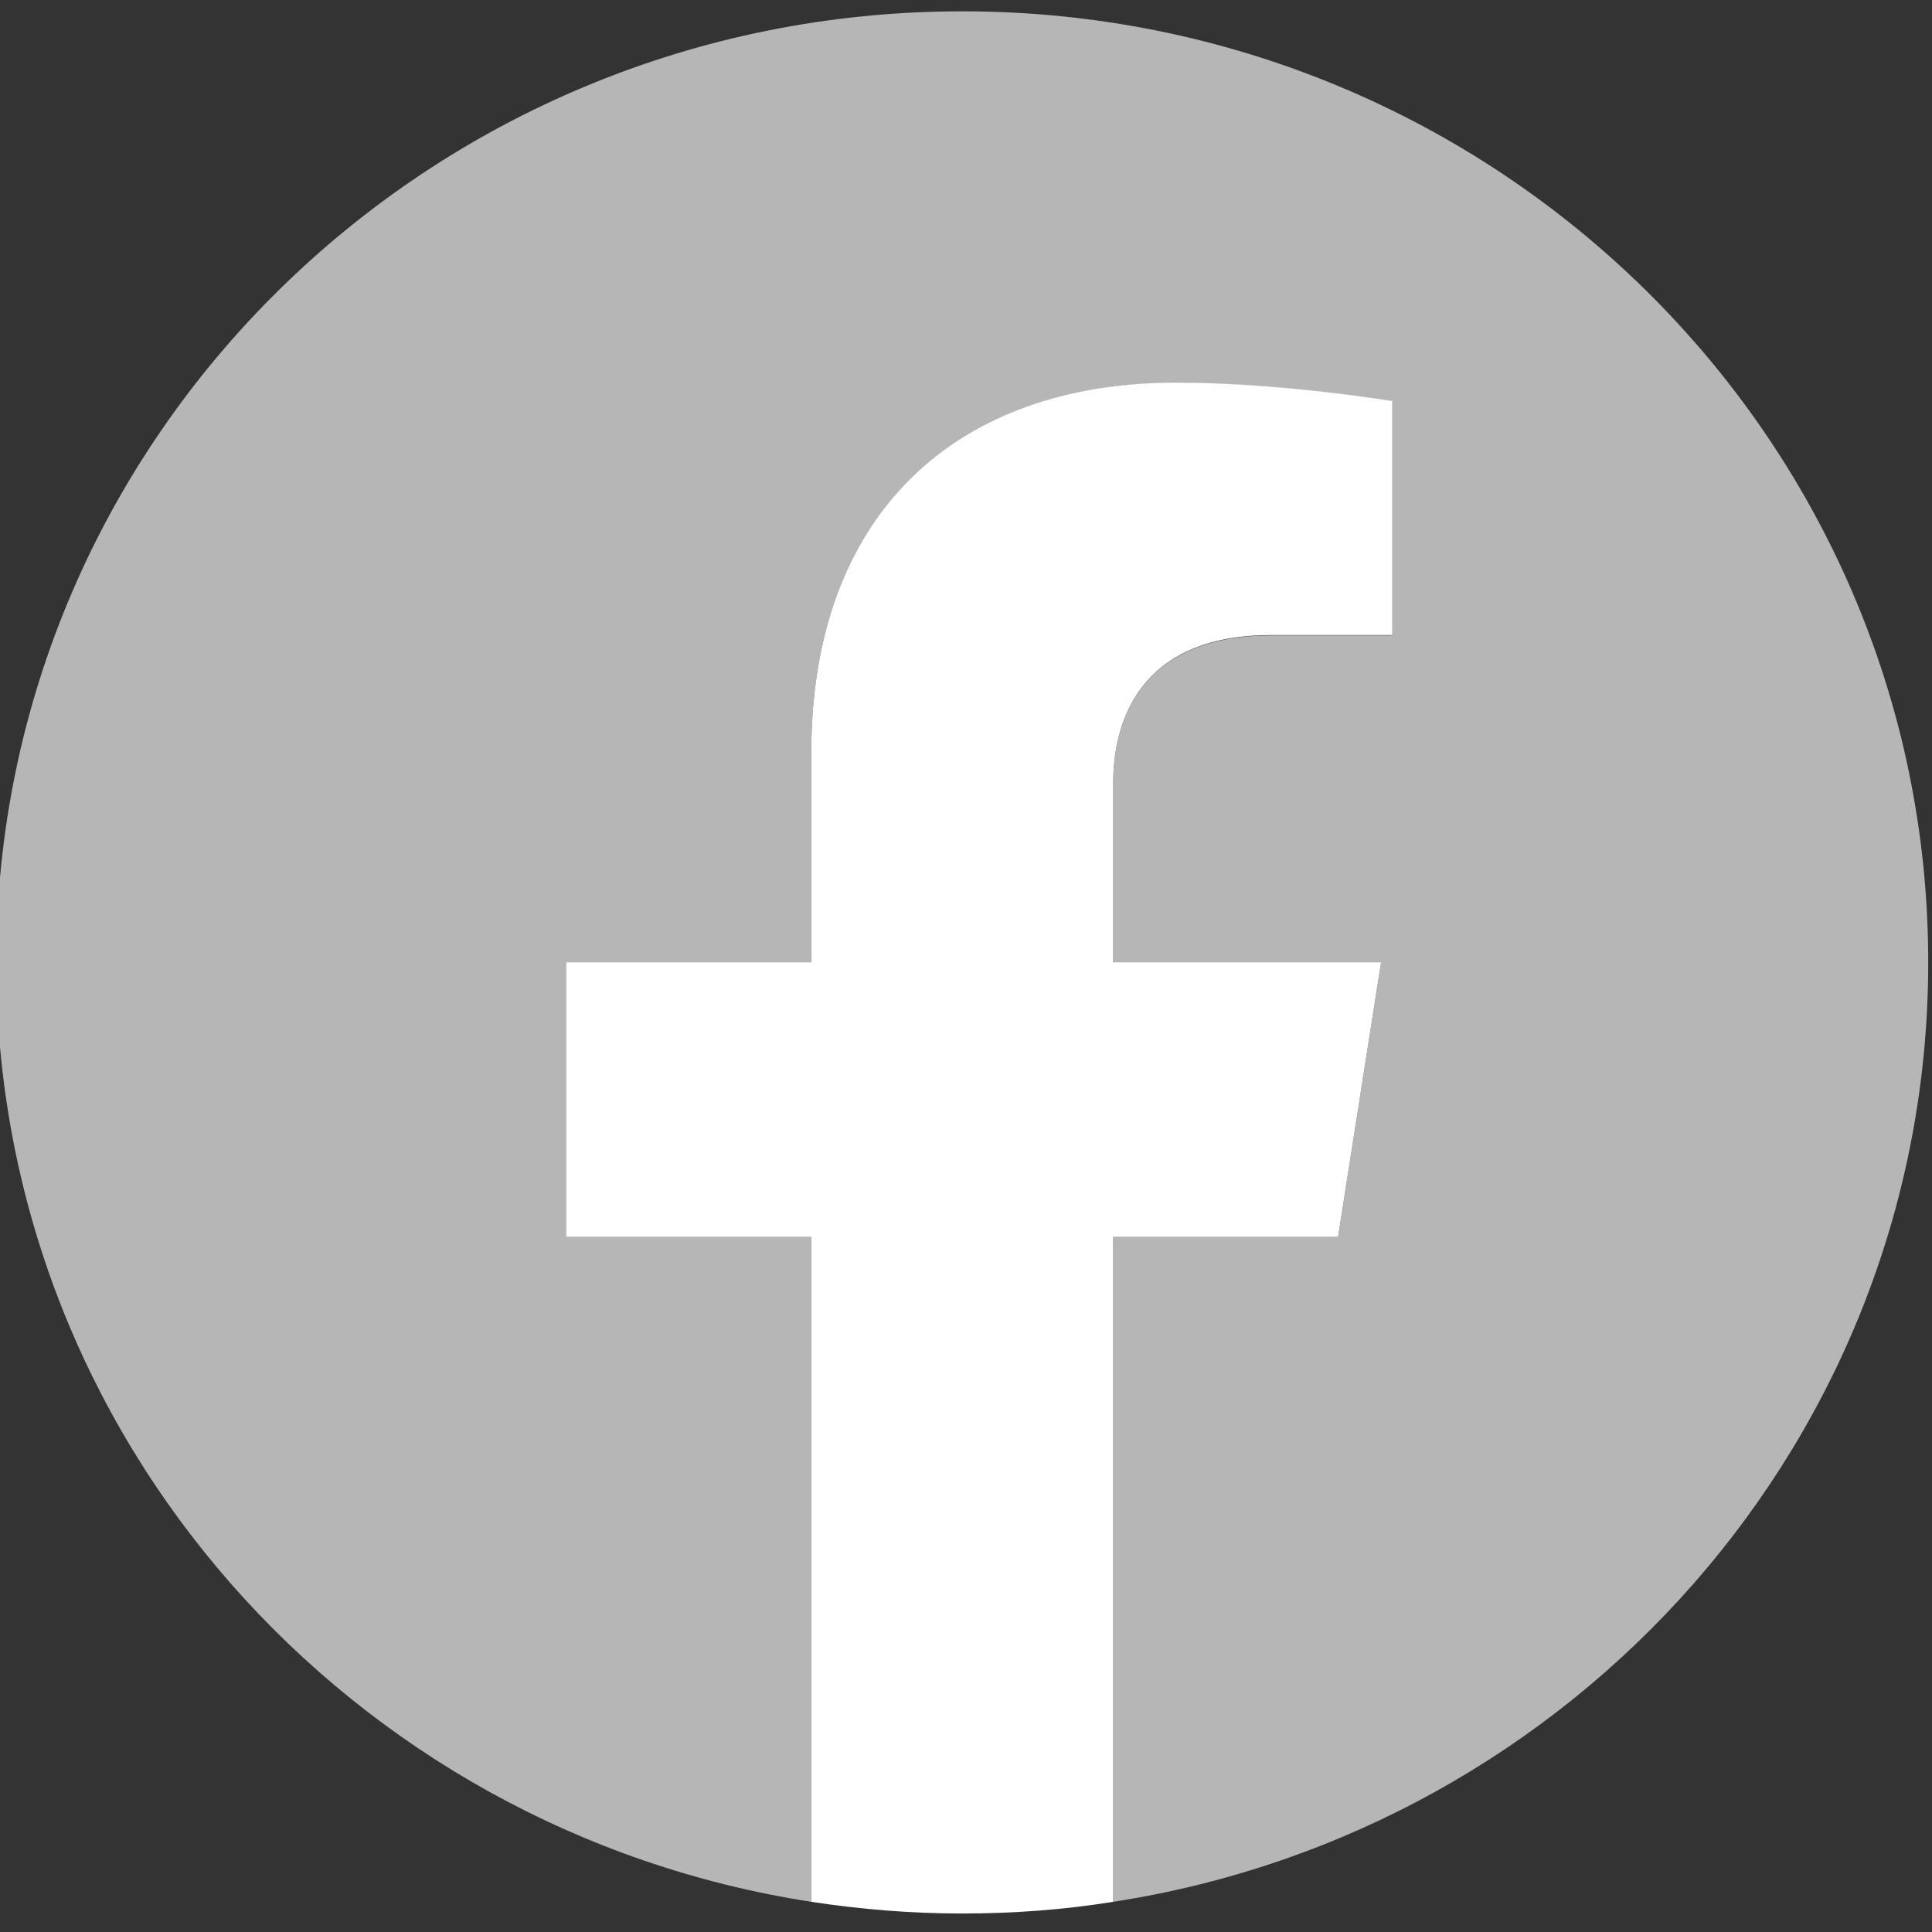
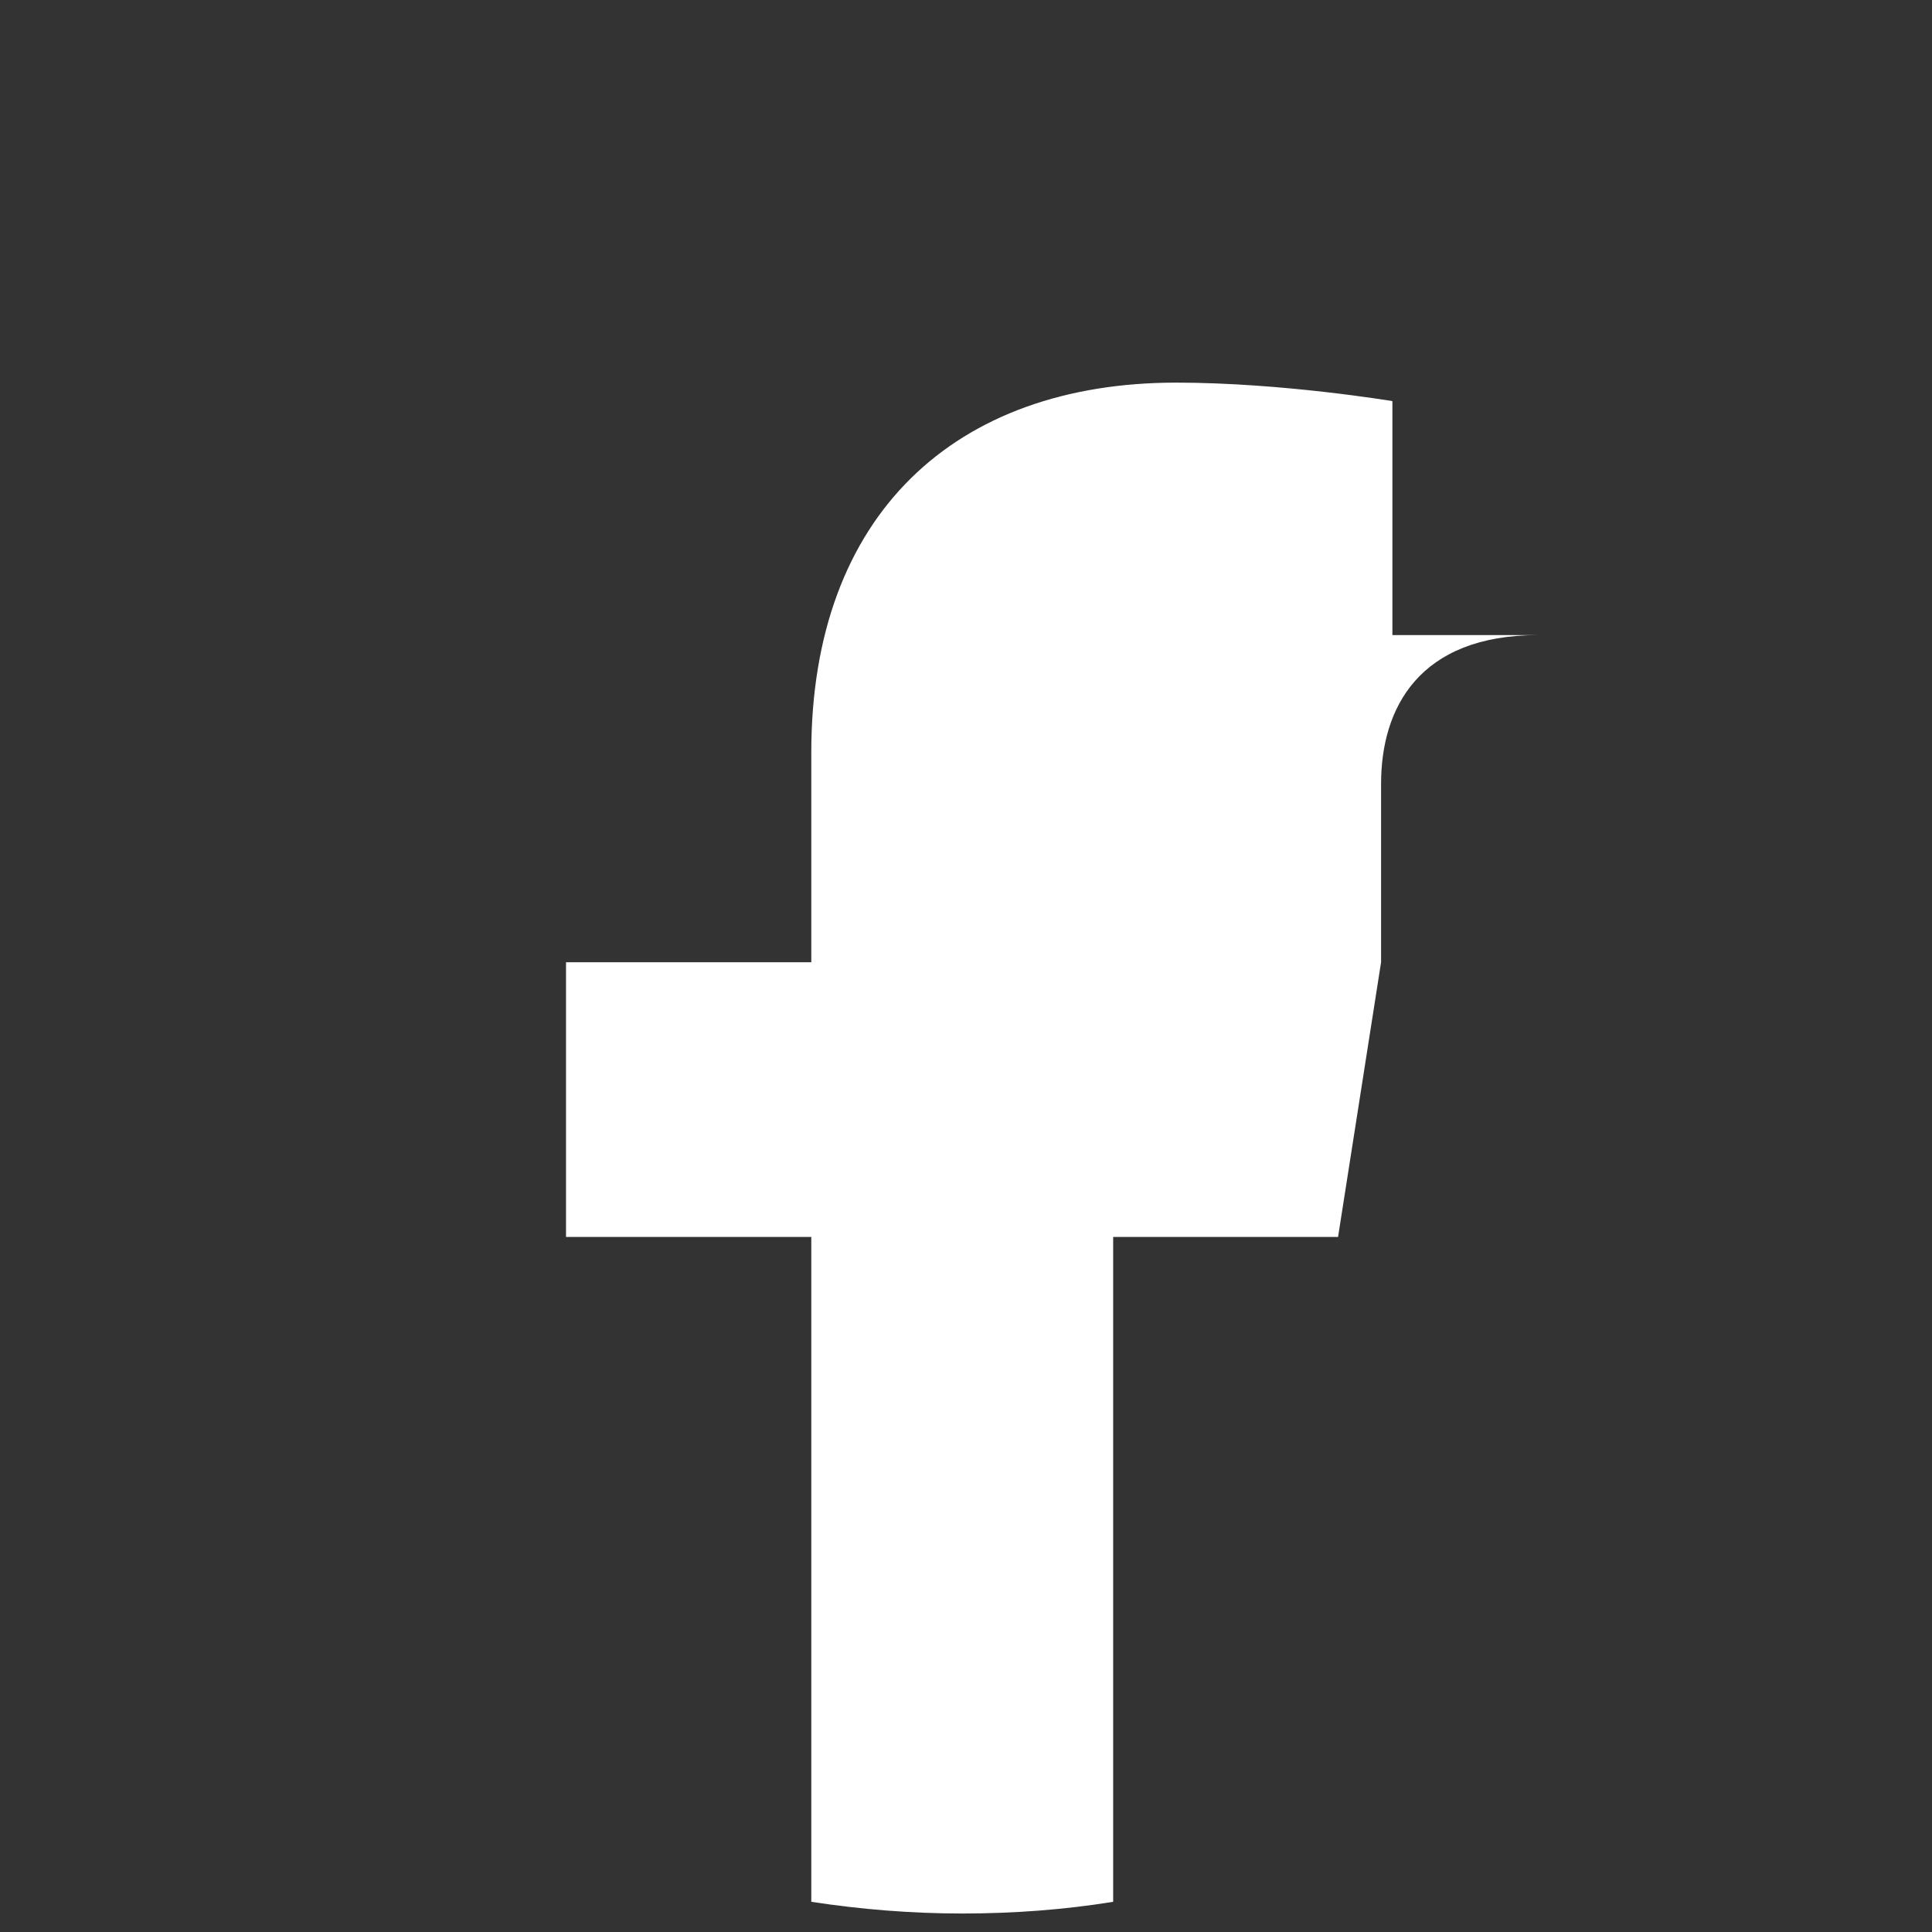
<svg xmlns="http://www.w3.org/2000/svg" version="1.1" id="Layer_1" x="0px" y="0px" viewBox="0 0 512 512" style="enable-background:new 0 0 512 512;" xml:space="preserve">
  <rect x="0" y="0" width="512" height="512" fill="#333333" stroke="none" />
  <style type="text/css">
	.st0{fill:#B6B6B6;}
	.st1{fill:#FFFFFF;}
</style>
  <g>
-     <path class="st0" d="M511,255C511,115.8,396.4,3,255,3S-1,115.8-1,255c0,125.8,93.6,230.1,216,249V327.8h-65V255h65v-55.5   c0-63.2,38.2-98,96.7-98c28,0,57.3,4.9,57.3,4.9v62h-32.3c-31.8,0-41.7,19.4-41.7,39.4V255h71l-11.4,72.8H295V504   C417.4,485.1,511,380.8,511,255z" />
-     <path class="st1" d="M354.6,327.8L366,255h-71v-47.3c0-19.9,9.9-39.4,41.7-39.4H369v-62c0,0-29.3-4.9-57.3-4.9   c-58.5,0-96.7,34.9-96.7,98V255h-65v72.8h65V504c13.1,2,26.4,3.1,40,3.1s27-1,40-3.1V327.8H354.6z" />
+     <path class="st1" d="M354.6,327.8L366,255v-47.3c0-19.9,9.9-39.4,41.7-39.4H369v-62c0,0-29.3-4.9-57.3-4.9   c-58.5,0-96.7,34.9-96.7,98V255h-65v72.8h65V504c13.1,2,26.4,3.1,40,3.1s27-1,40-3.1V327.8H354.6z" />
  </g>
</svg>